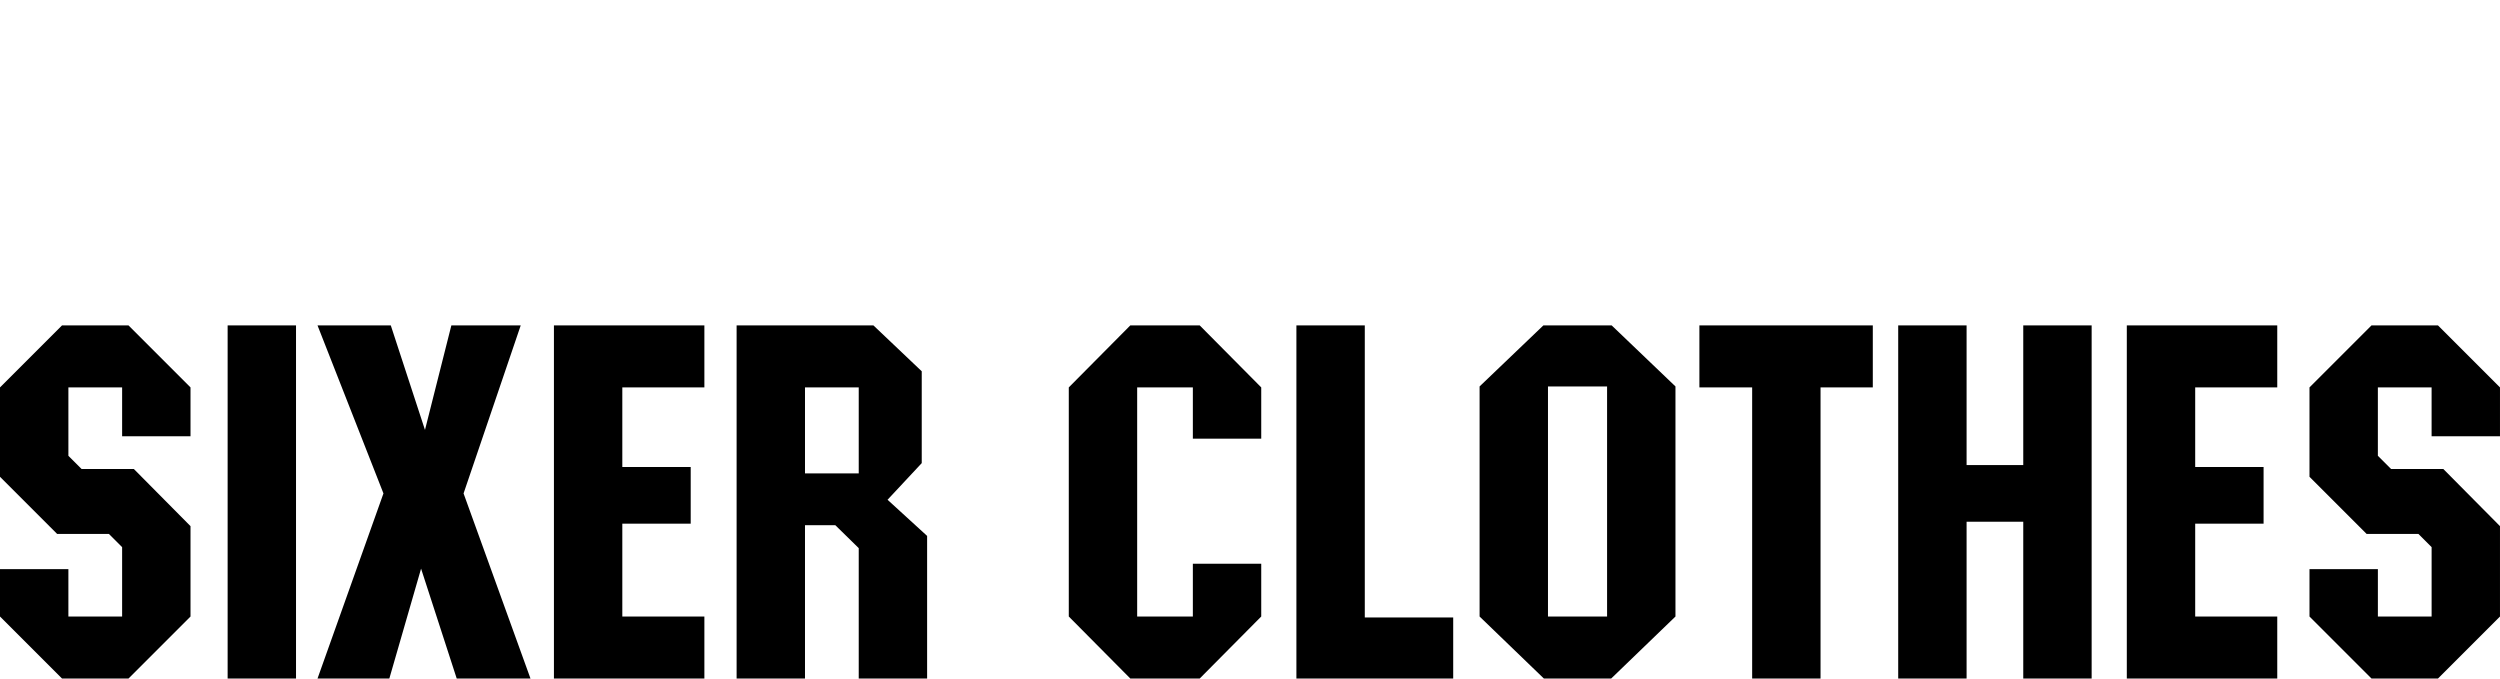
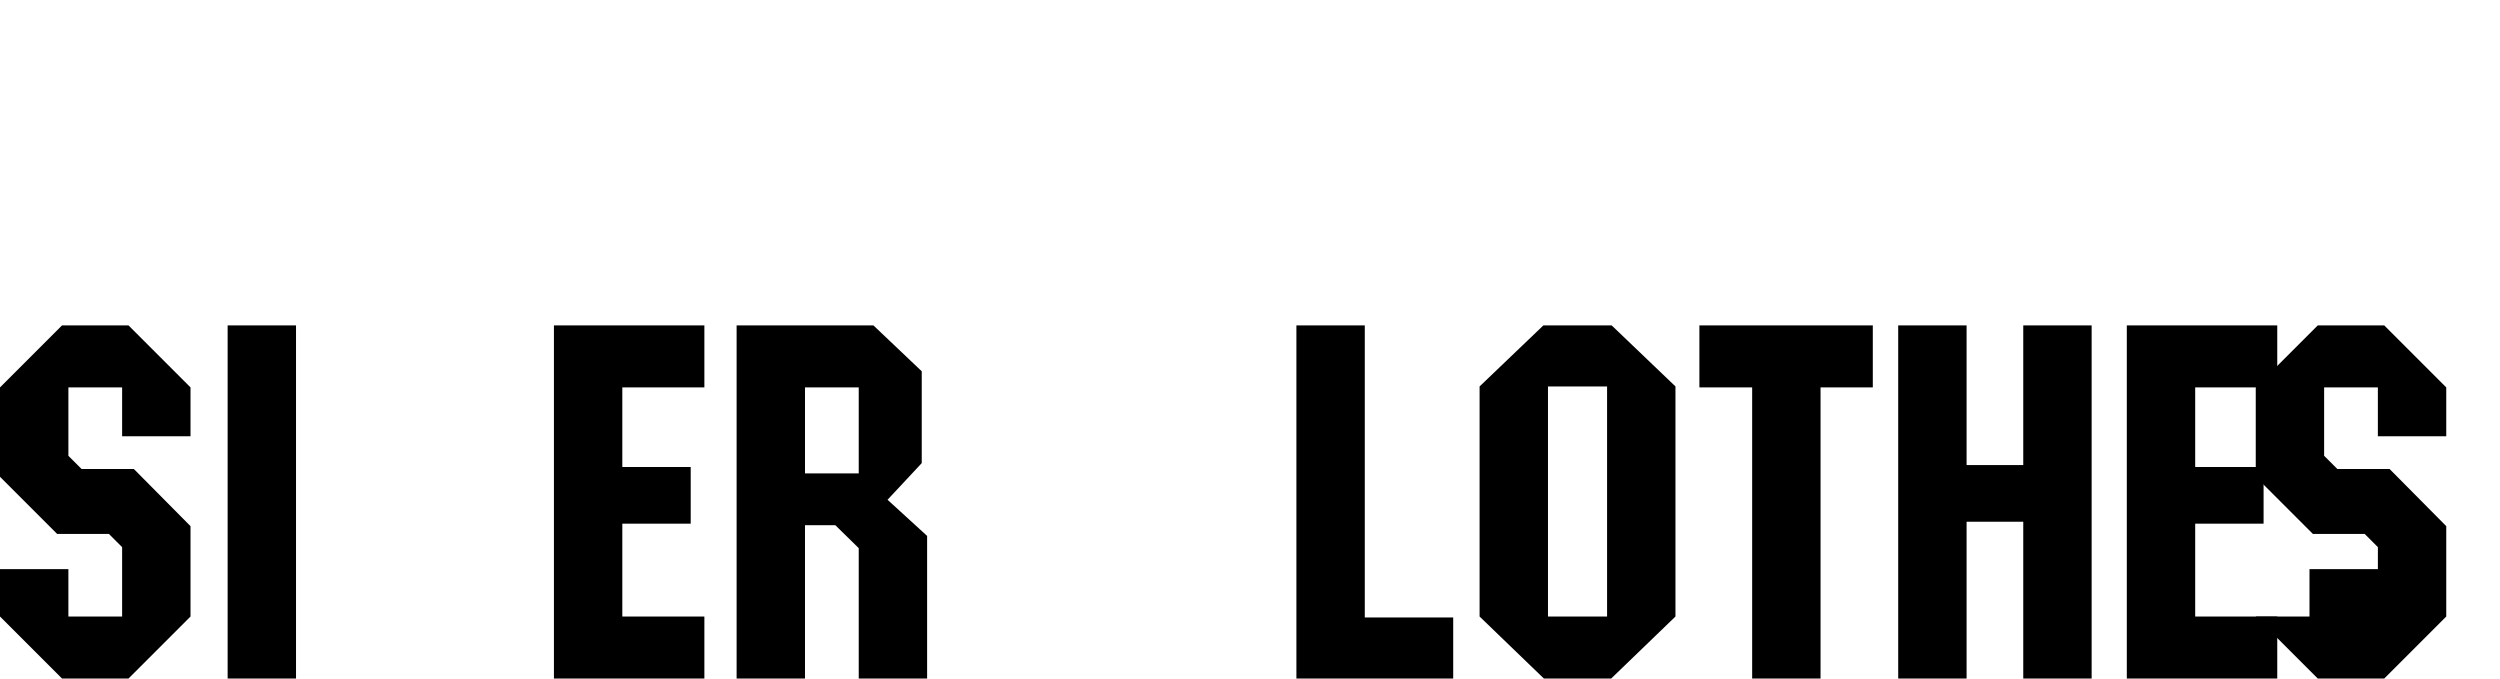
<svg xmlns="http://www.w3.org/2000/svg" id="_Слой_1" data-name="Слой 1" viewBox="0 0 1798.61 488.18">
  <path d="m0,443.54v-34.09h49.2v34.09h38.66v-49.9l-9.49-9.49h-37.25L0,343.03v-64.31l44.63-44.63h47.8l44.63,44.63v35.14h-49.2v-35.14h-38.66v49.2l9.49,9.49h37.6l40.77,41.12v65.02l-44.63,44.63h-47.8L0,443.54Z" />
  <path d="m212.97,488.18h-49.2v-254.09h49.2v254.09Z" />
-   <path d="m280.09,488.18h-51.66l47.44-133.19-47.44-120.89h52.72l24.6,75.21,18.98-75.21h49.9l-41.12,120.89,48.15,133.19h-53.07l-25.65-79.07-22.84,79.07Z" />
  <path d="m506.76,488.18h-108.24v-254.09h108.24v44.63h-59.04v57.28h49.2v40.77h-49.2v66.77h59.04v44.63Z" />
  <path d="m579.15,488.18h-49.2v-254.09h98.4l34.79,33.03v66.07l-24.6,26.36,28.47,26.01v102.62h-49.2v-93.83l-16.87-16.52h-21.79v110.35Zm0-147.6h38.66v-61.85h-38.66v61.85Z" />
-   <path d="m813.21,234.09h49.9l44.28,44.63v36.9h-49.2v-36.9h-40.06v164.82h40.06v-37.95h49.2v37.95l-44.28,44.63h-49.9l-44.28-44.63v-164.82l44.28-44.63Z" />
  <path d="m932.69,488.18v-254.09h49.2v210.16h63.61v43.93h-112.81Z" />
  <path d="m1110.75,488.18l-46.27-44.63v-165.53l45.92-43.93h49.08l45.92,43.93v165.53l-46.27,44.63h-48.38Zm2.93-210.16v165.53h42.52v-165.53h-42.52Z" />
  <path d="m1309.78,488.18h-49.2v-209.46h-37.96v-44.63h124.76v44.63h-37.6v209.46Z" />
  <path d="m1414.85,488.18h-49.2v-254.09h49.2v100.51h40.77v-100.51h49.2v254.09h-49.2v-112.81h-40.77v112.81Z" />
  <path d="m1638.36,488.18h-108.24v-254.09h108.24v44.63h-59.04v57.28h49.2v40.77h-49.2v66.77h59.04v44.63Z" />
-   <path d="m1661.55,443.54v-34.09h49.2v34.09h38.66v-49.9l-9.49-9.49h-37.25l-41.12-41.12v-64.31l44.63-44.63h47.79l44.63,44.63v35.14h-49.2v-35.14h-38.66v49.2l9.49,9.49h37.6l40.77,41.12v65.02l-44.63,44.63h-47.79l-44.63-44.63Z" />
+   <path d="m1661.55,443.54v-34.09h49.2v34.09v-49.9l-9.49-9.49h-37.25l-41.12-41.12v-64.31l44.63-44.63h47.79l44.63,44.63v35.14h-49.2v-35.14h-38.66v49.2l9.49,9.49h37.6l40.77,41.12v65.02l-44.63,44.63h-47.79l-44.63-44.63Z" />
</svg>